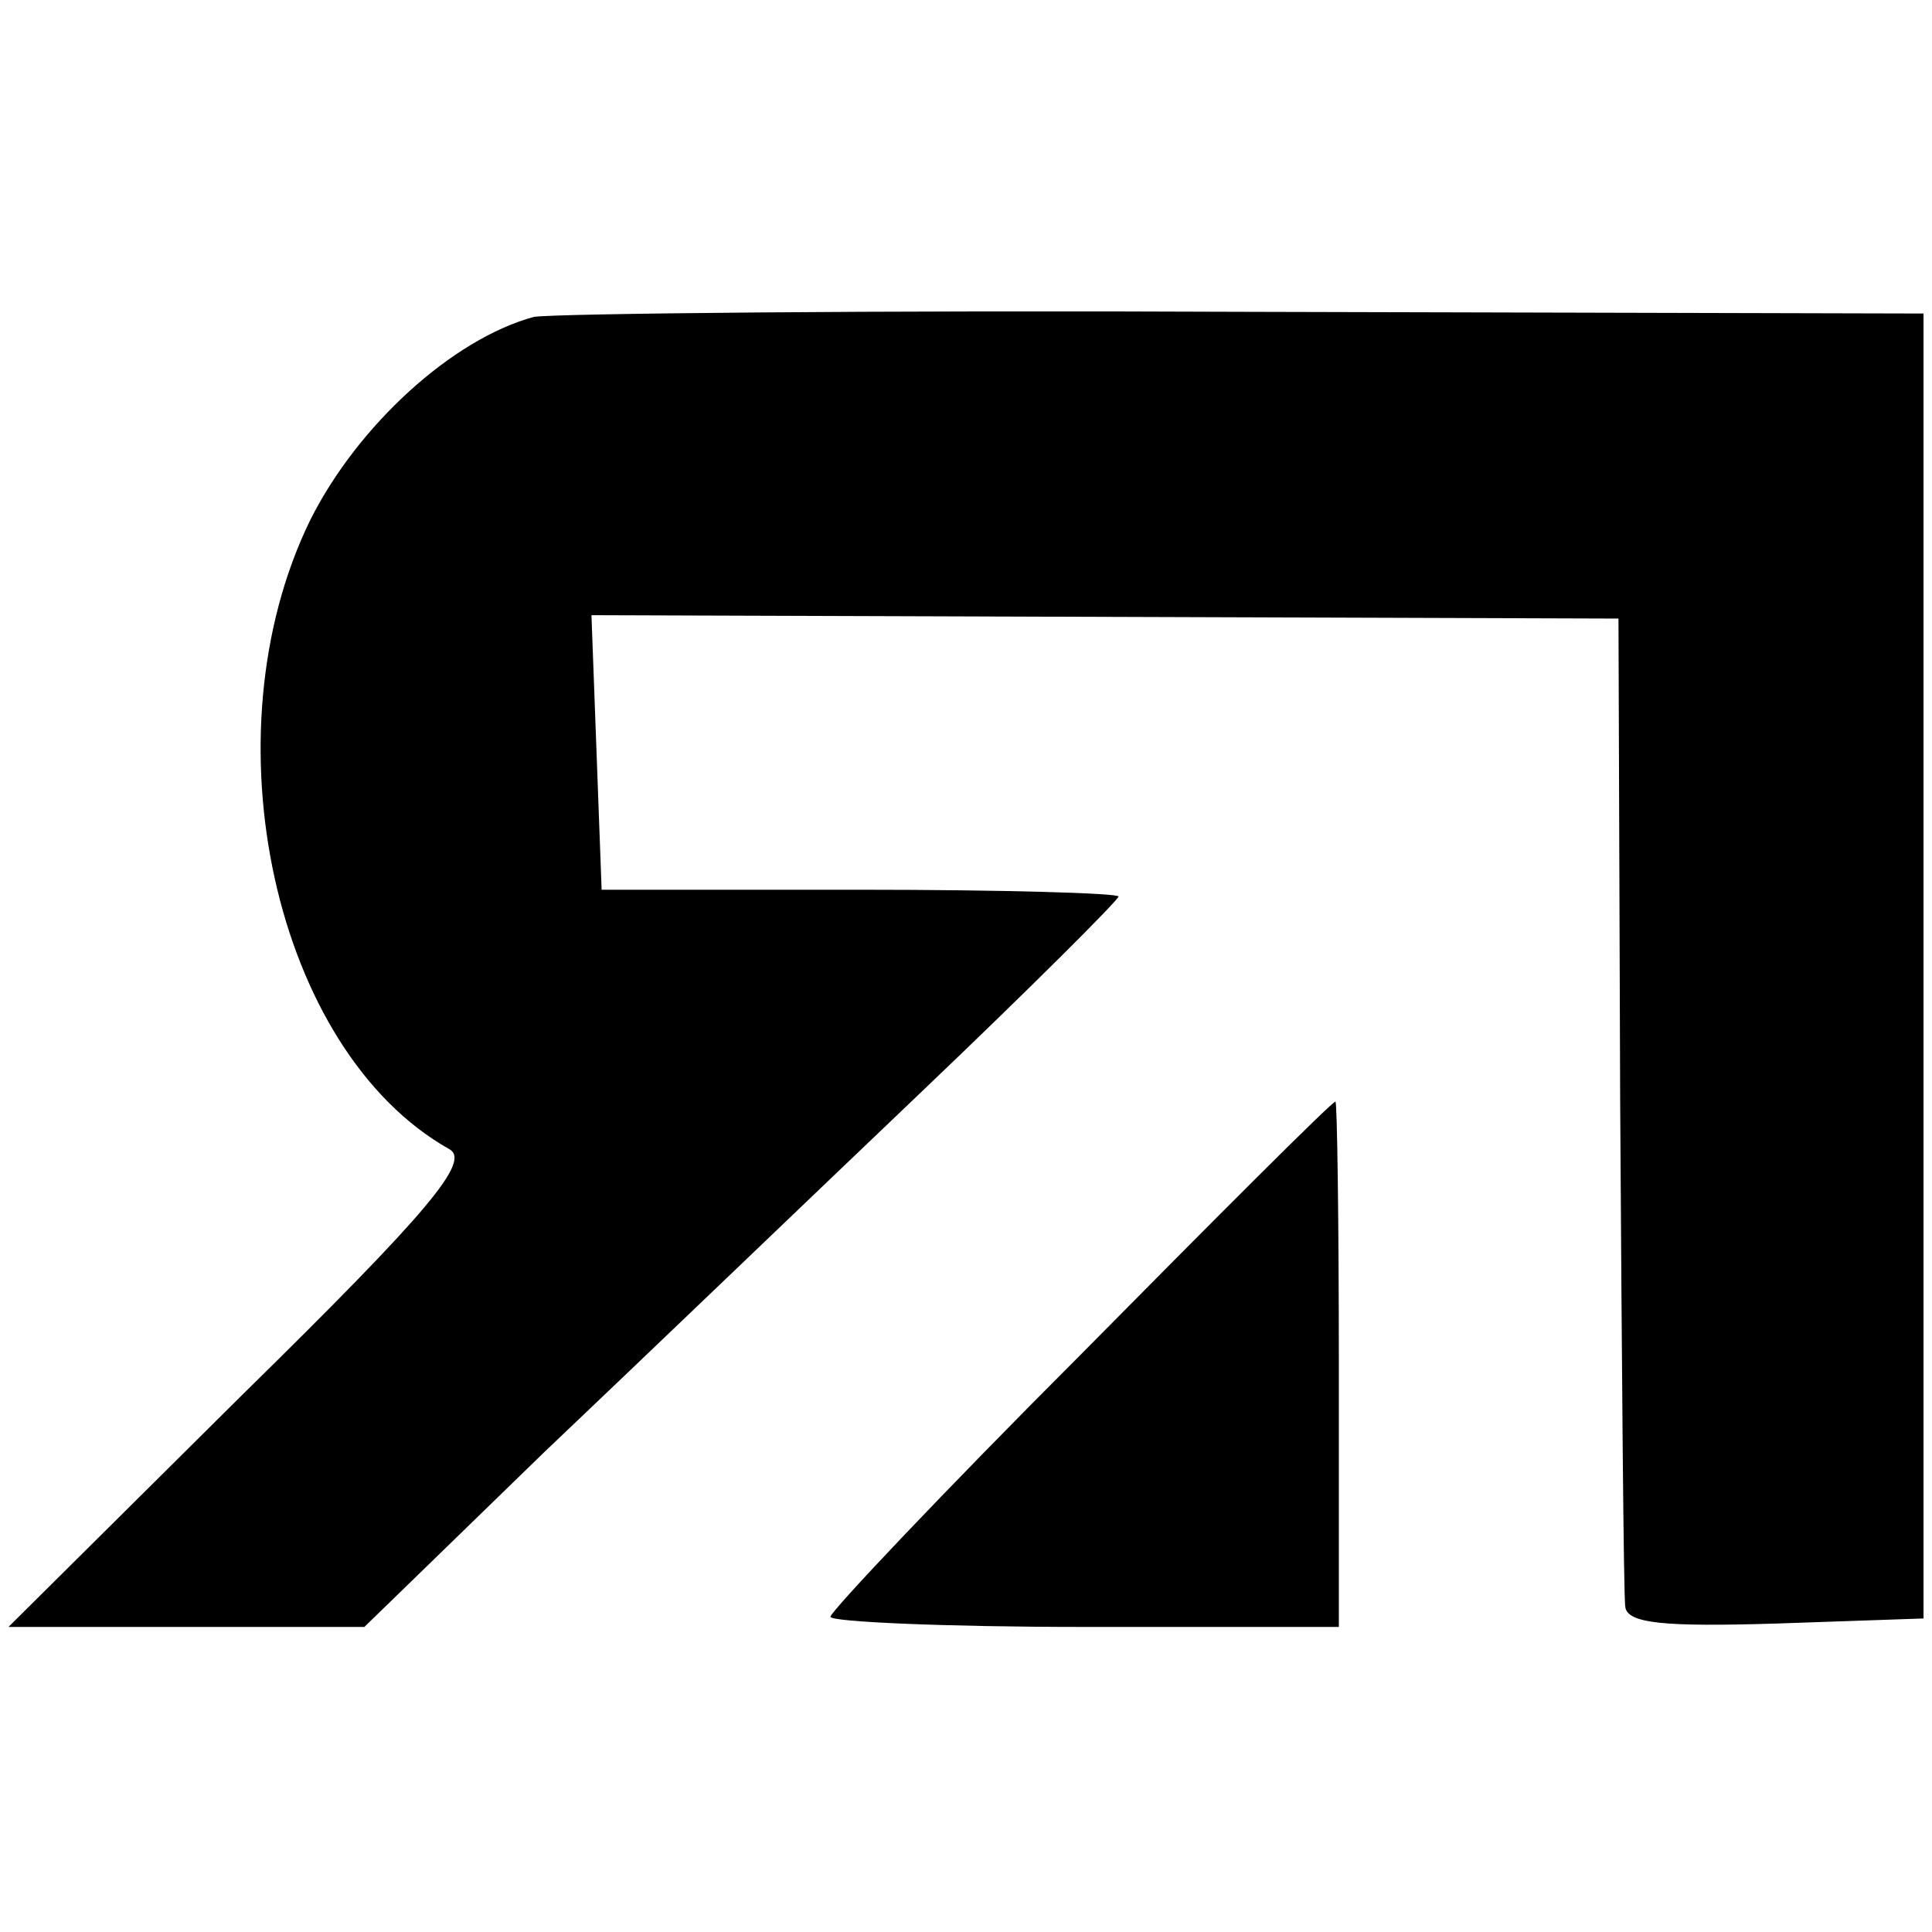
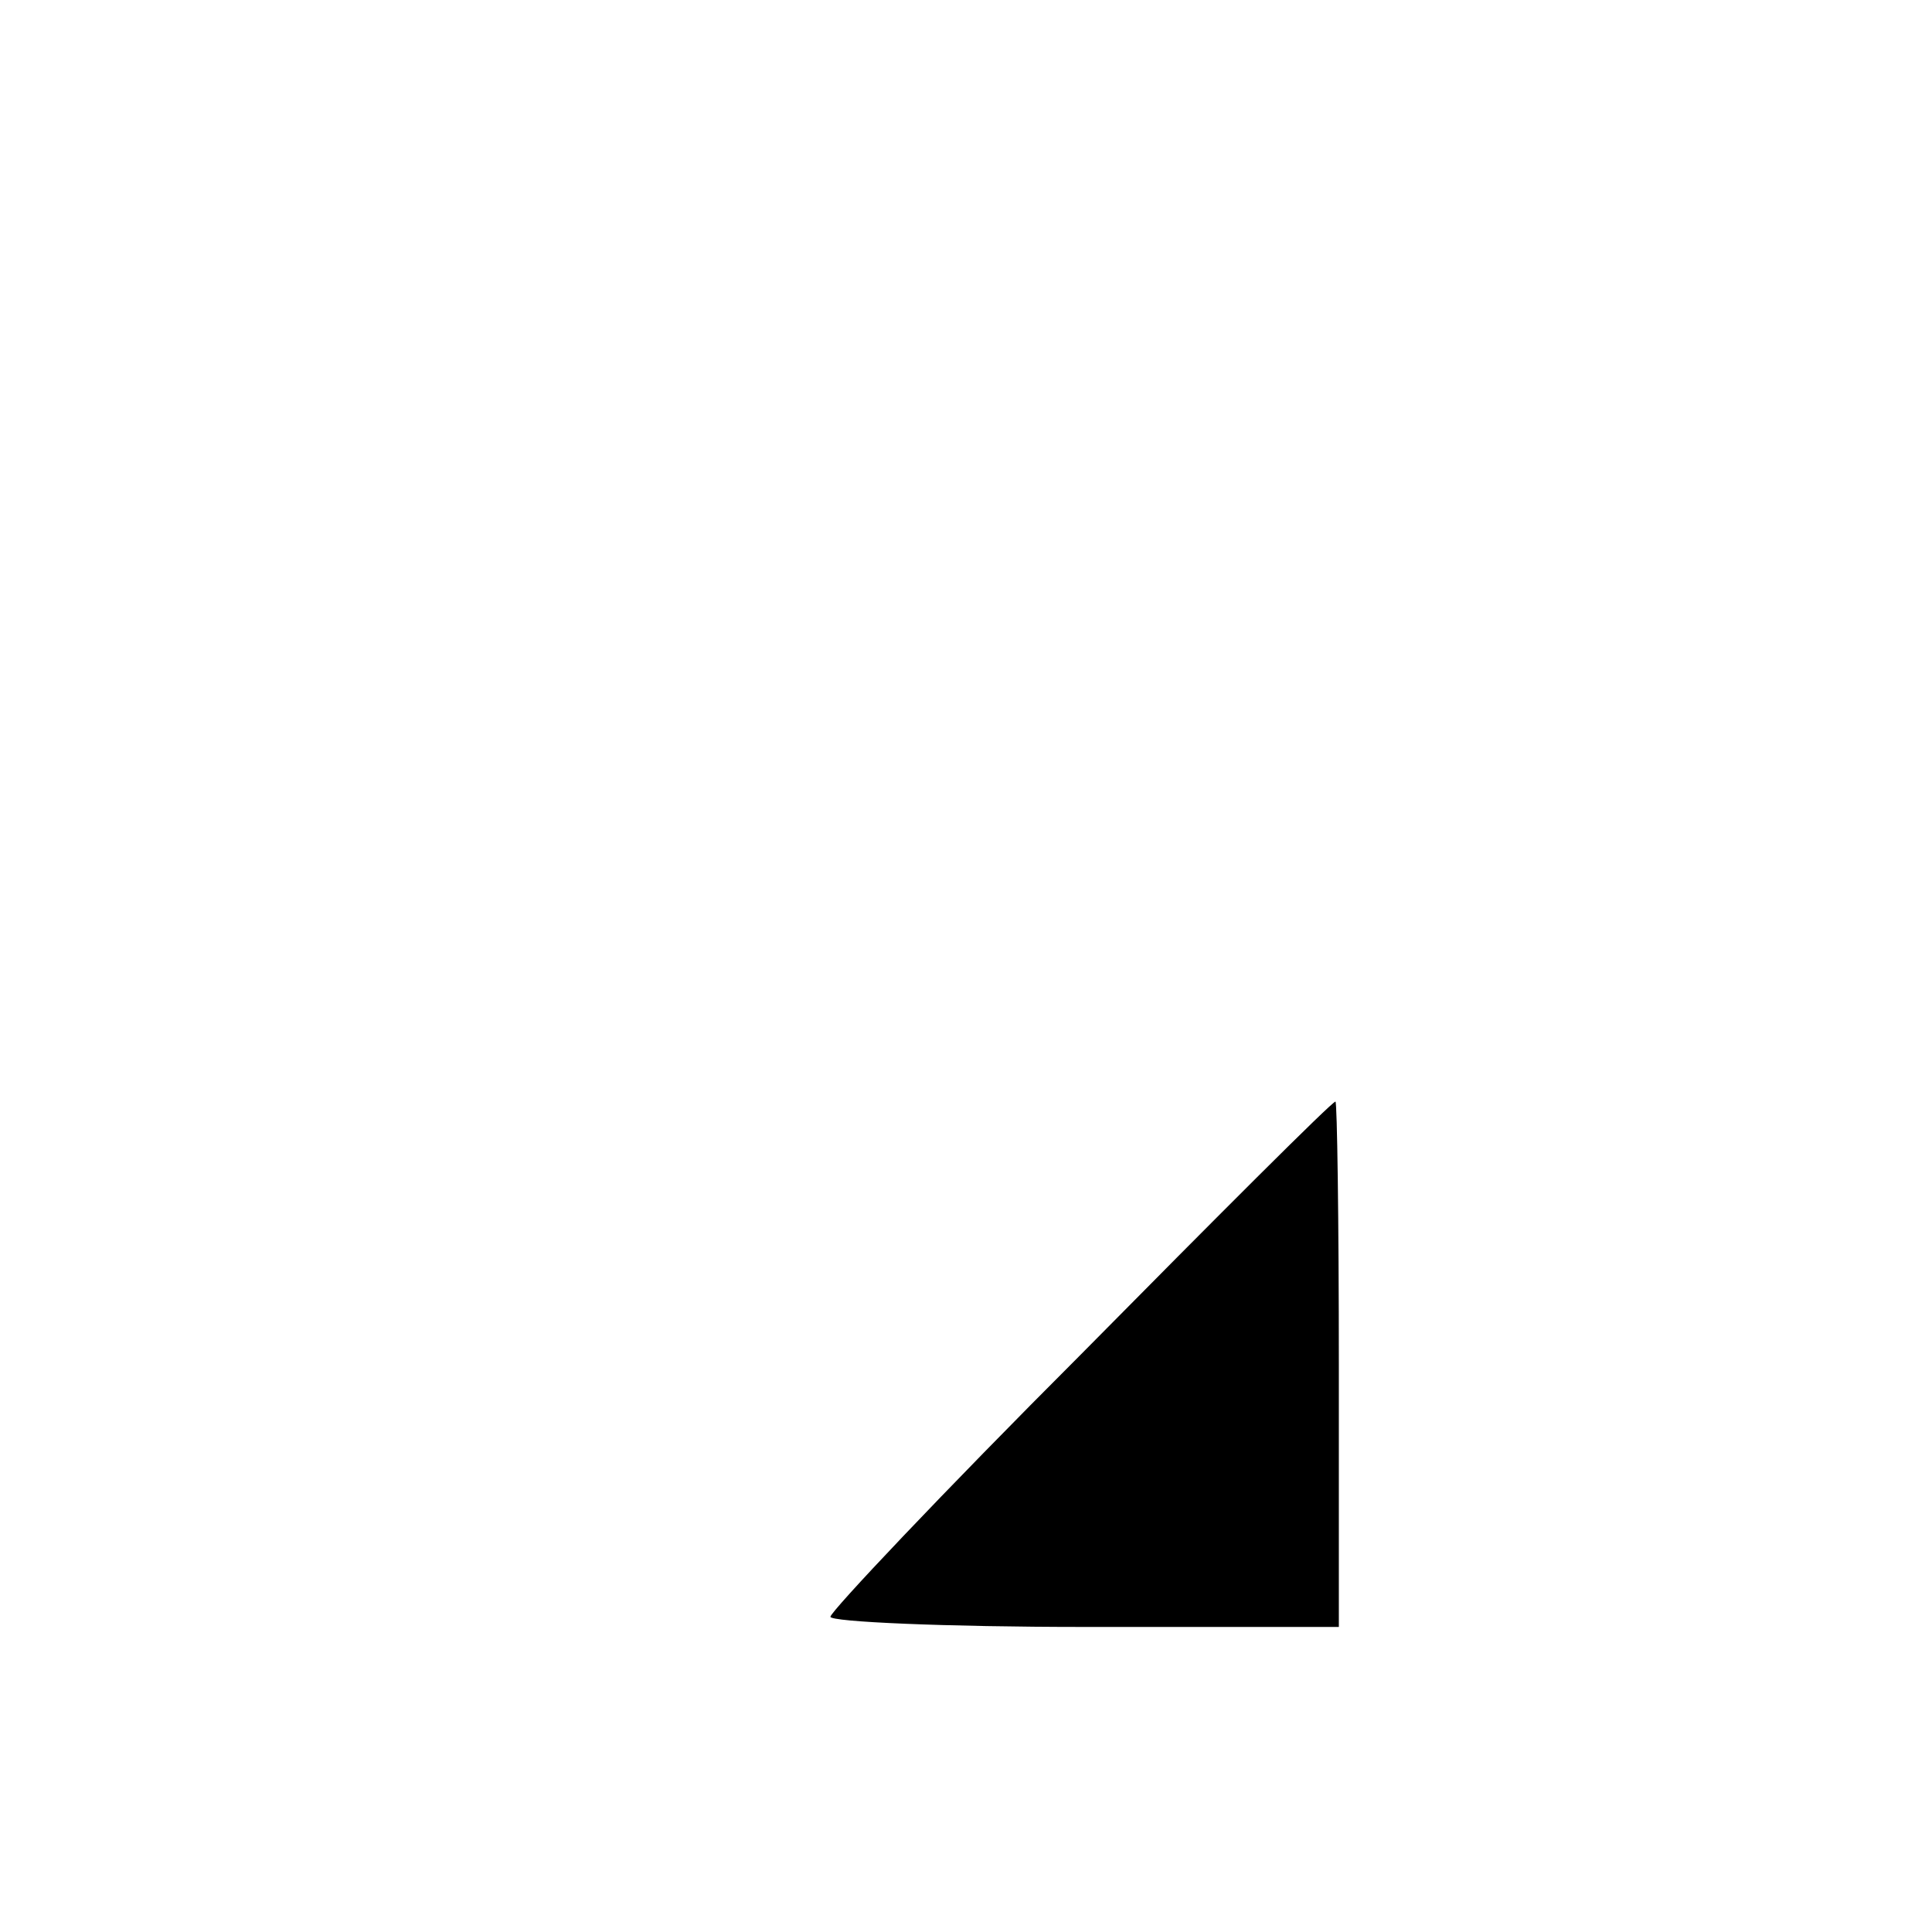
<svg xmlns="http://www.w3.org/2000/svg" version="1.0" width="114pt" height="114pt" viewBox="0 0 114 114" preserveAspectRatio="xMidYMid meet">
  <g transform="translate(0,114) scale(0.1,-0.1)" fill="#000000" stroke="none">
-     <path d="M315 953 c-48 -13 -104 -64 -132 -120 -62 -127 -21 -313 82 -371 13 -7 -11 -36 -122 -145 l-138 -137 105 0 105 0 106 103 c59 56 159 152 223 213 64 61 116 113 116 115 0 2 -69 4 -152 4 l-153 0 -3 81 -3 81 303 -1 303 -1 1 -285 c1 -157 2 -291 3 -298 1 -10 23 -12 89 -10 l87 3 0 385 0 385 -400 1 c-220 1 -409 -1 -420 -3z" />
    <path d="M638 341 c-82 -82 -148 -152 -148 -155 0 -3 68 -6 150 -6 l150 0 0 155 c0 85 -1 155 -2 155 -2 0 -69 -67 -150 -149z" />
  </g>
</svg>